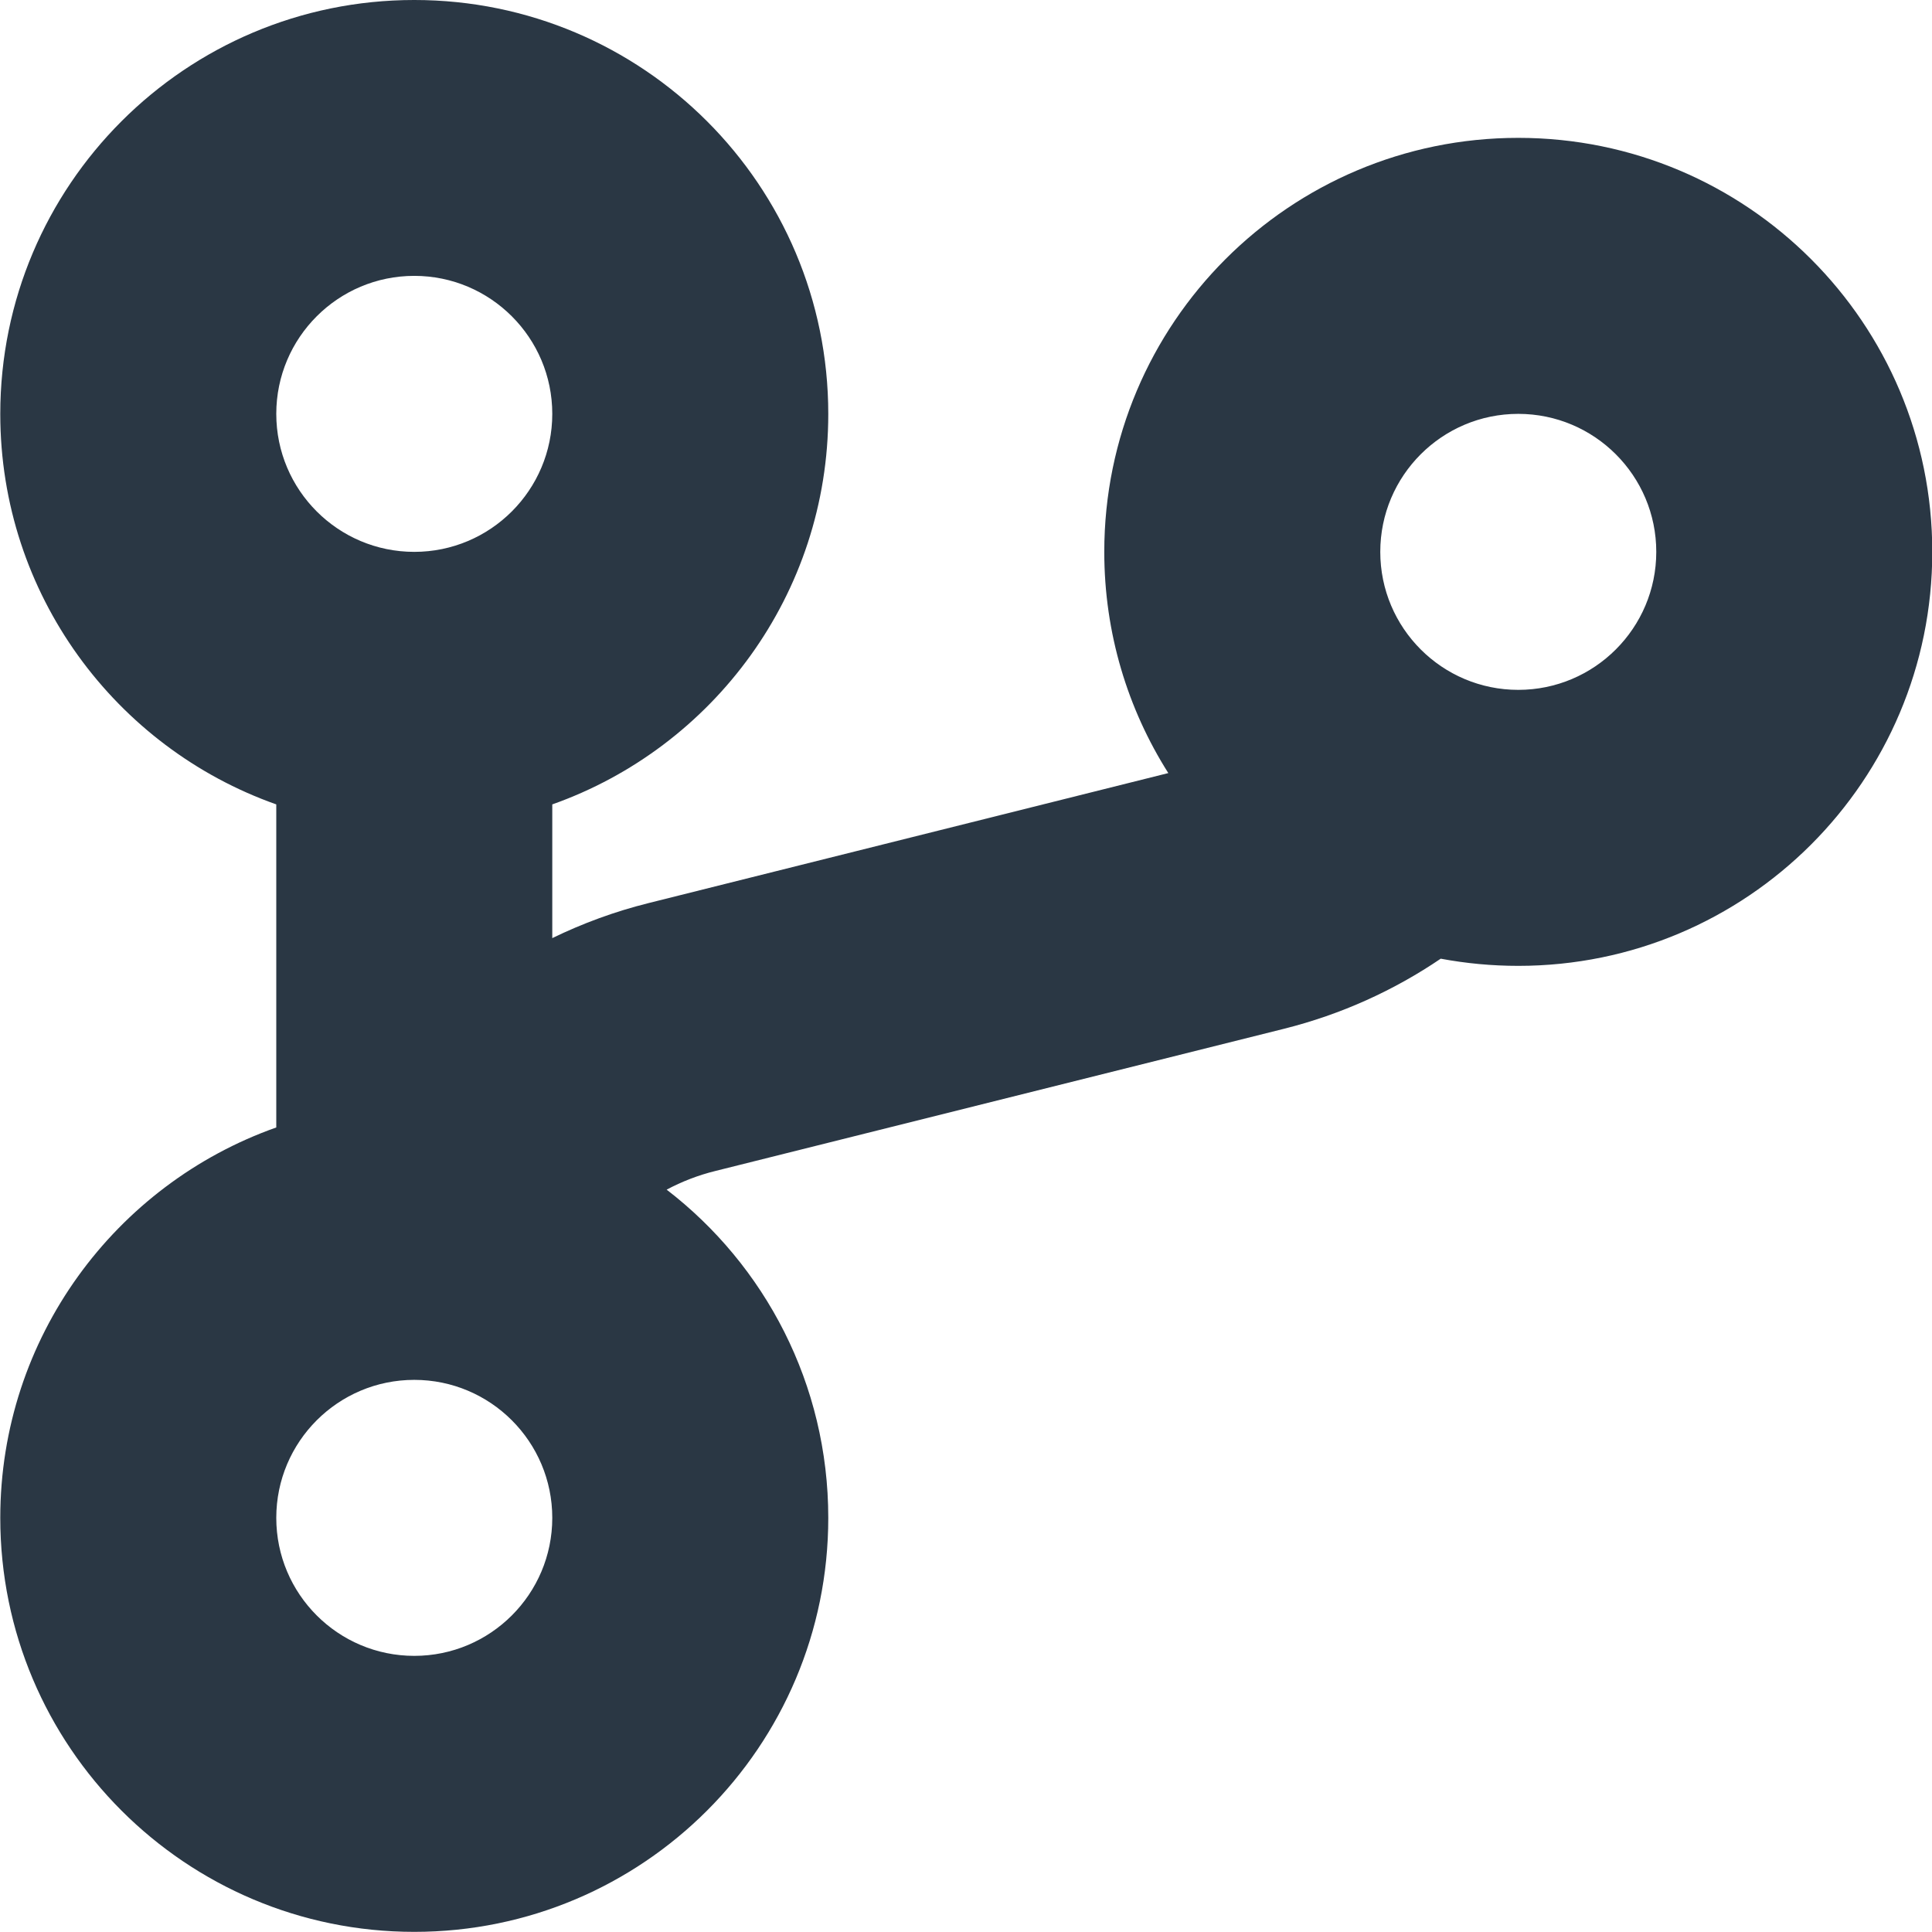
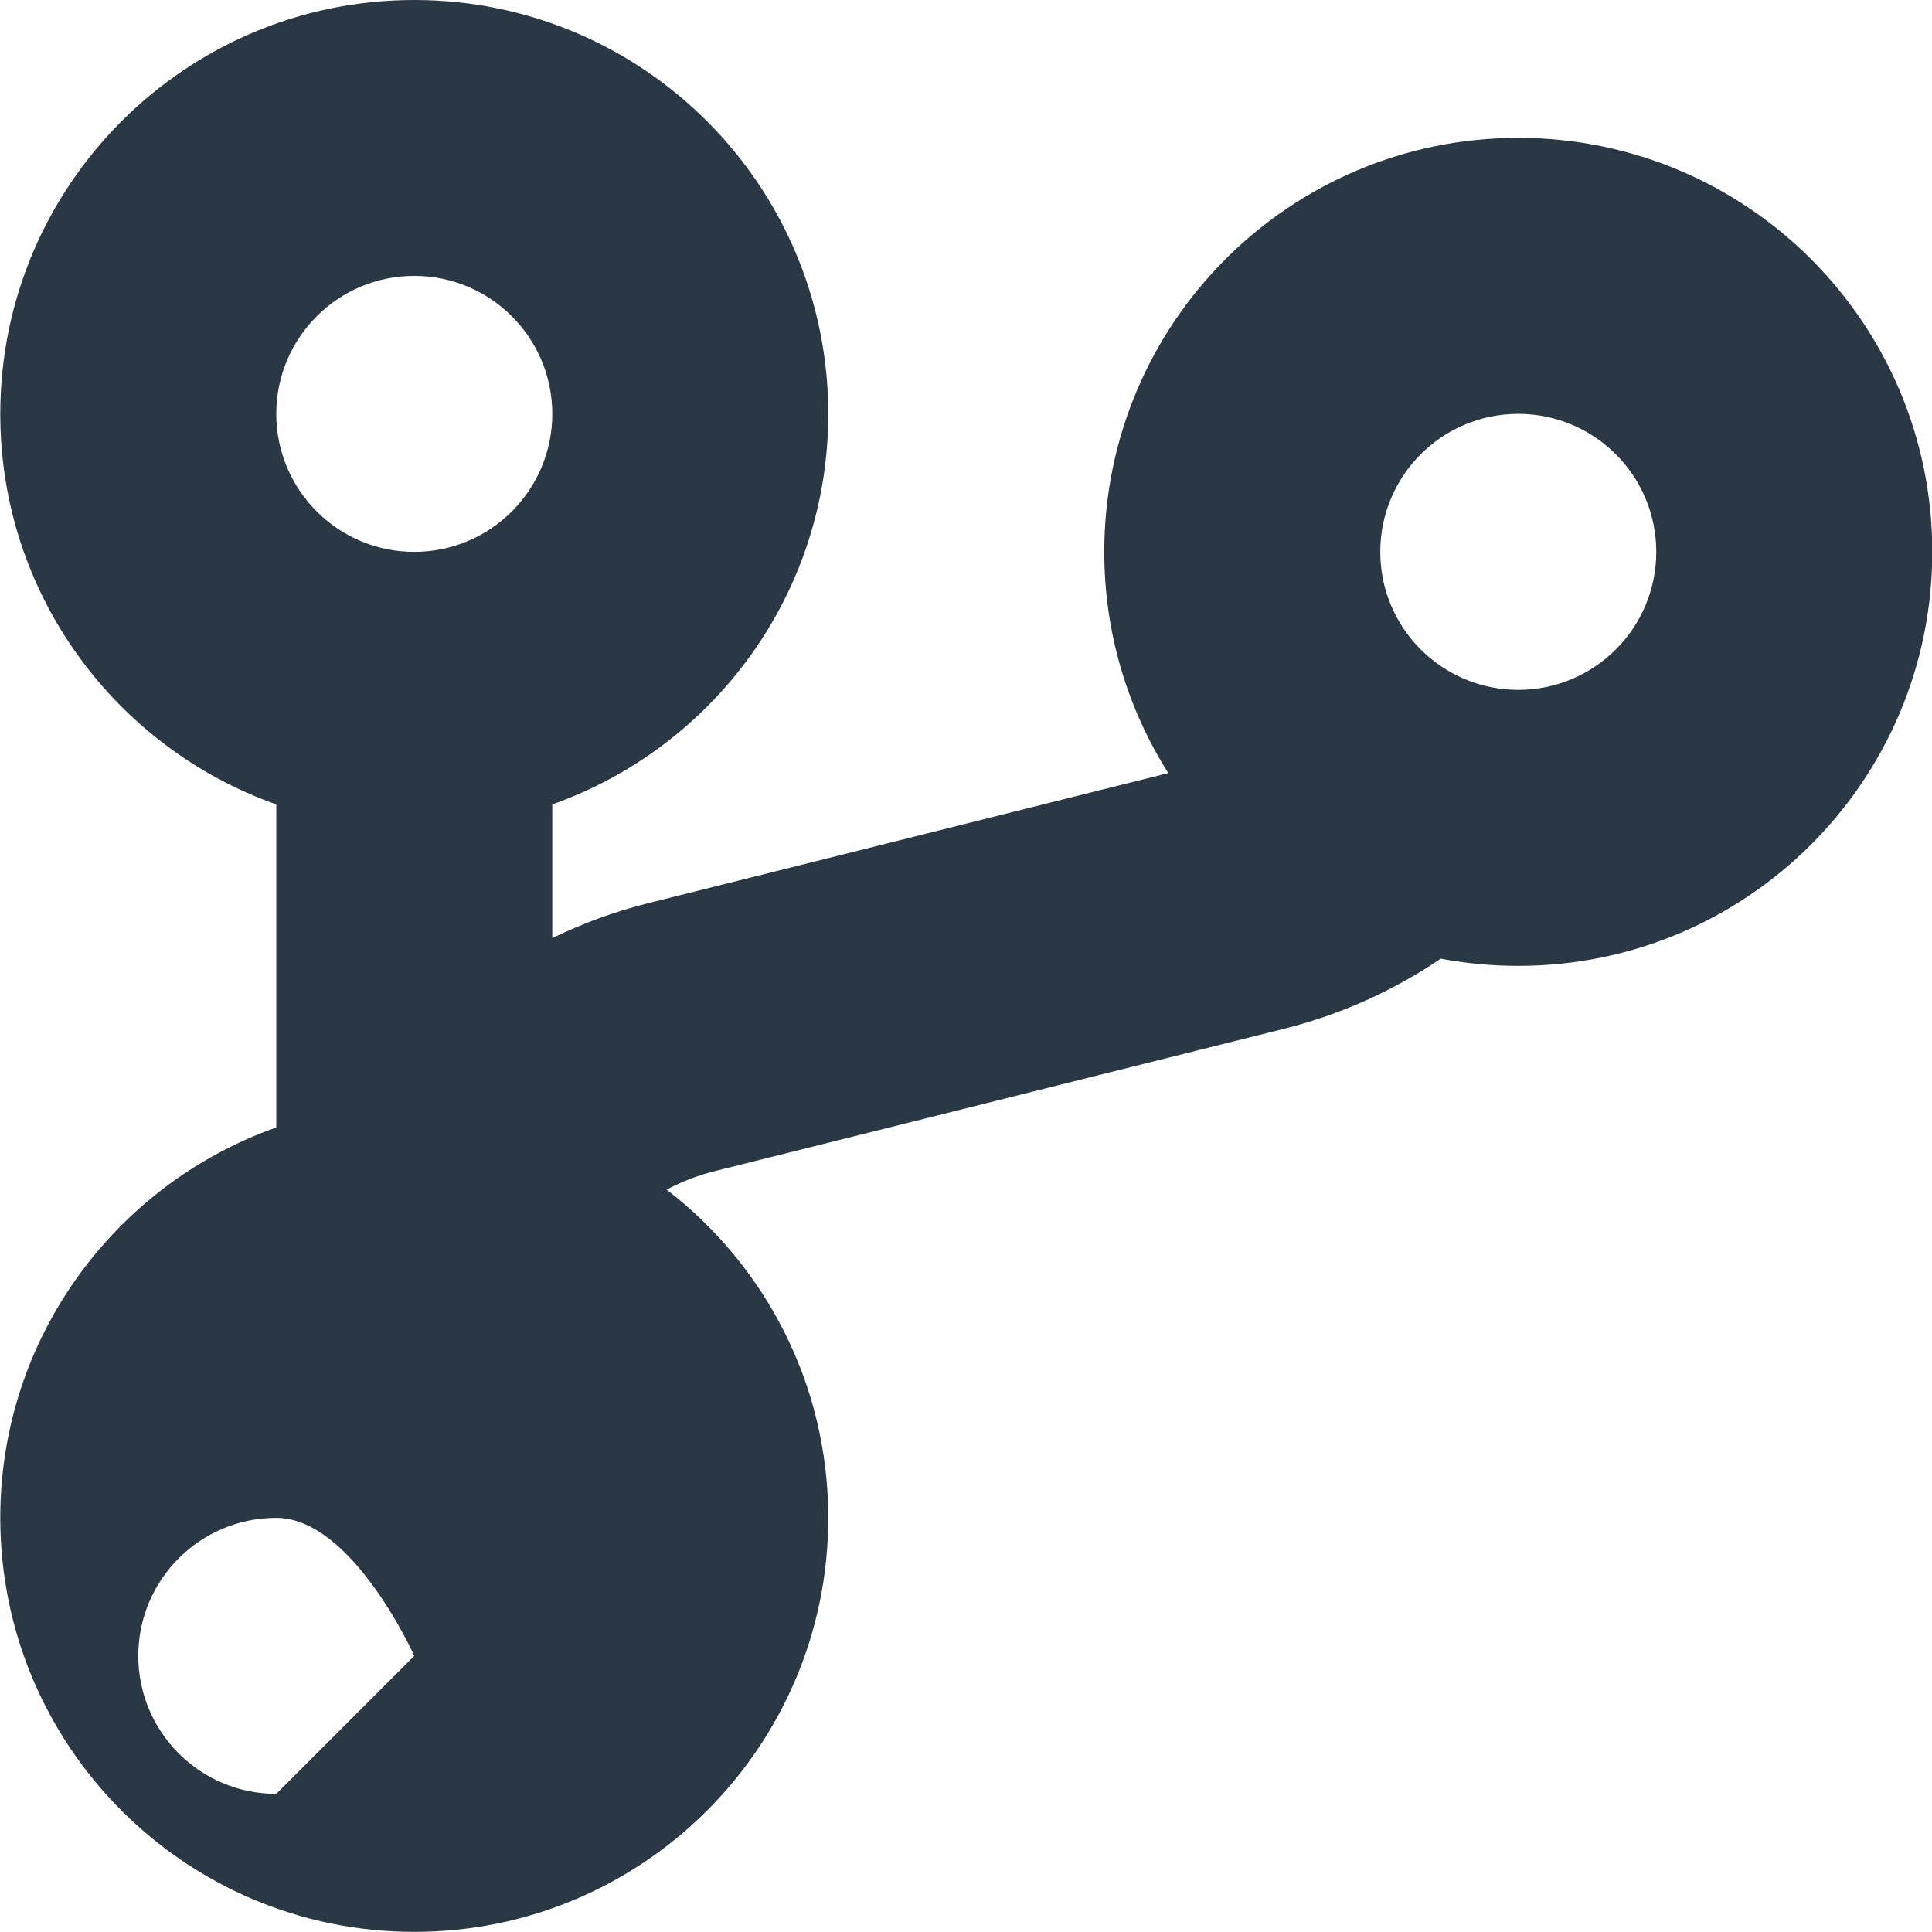
<svg xmlns="http://www.w3.org/2000/svg" width="14" height="14" version="1.1" viewBox="0 0 14 14">
-   <path d="m4.83 8.62c0.713 0.548 1.172 1.41 1.172 2.379 0 1.657-1.343 3-3 3s-3-1.343-3-3c0-1.306 0.835-2.417 2-2.829v-2.341c-1.165-0.412-2-1.523-2-2.829 0-1.657 1.343-3 3-3s3 1.343 3 3c0 1.306-0.835 2.417-2 2.829v0.969c0.22-0.107 0.453-0.193 0.698-0.254l3.766-0.942c-0.294-0.464-0.464-1.014-0.464-1.603 0-1.657 1.343-3 3-3s3 1.343 3 3-1.343 3-3 3c-0.192 0-0.38-0.018-0.562-0.052-0.339 0.23-0.721 0.404-1.136 0.508l-4.119 1.03c-0.126 0.031-0.244 0.077-0.355 0.136zm-1.828 3.379c0.552 0 1-0.448 1-1s-0.448-1-1-1-1 0.448-1 1 0.448 1 1 1zm0-8c0.552 0 1-0.448 1-1s-0.448-1-1-1-1 0.448-1 1 0.448 1 1 1zm8 1c0.552 0 1-0.448 1-1s-0.448-1-1-1-1 0.448-1 1 0.448 1 1 1z" fill="#2a3744" />
+   <path d="m4.83 8.62c0.713 0.548 1.172 1.41 1.172 2.379 0 1.657-1.343 3-3 3s-3-1.343-3-3c0-1.306 0.835-2.417 2-2.829v-2.341c-1.165-0.412-2-1.523-2-2.829 0-1.657 1.343-3 3-3s3 1.343 3 3c0 1.306-0.835 2.417-2 2.829v0.969c0.22-0.107 0.453-0.193 0.698-0.254l3.766-0.942c-0.294-0.464-0.464-1.014-0.464-1.603 0-1.657 1.343-3 3-3s3 1.343 3 3-1.343 3-3 3c-0.192 0-0.38-0.018-0.562-0.052-0.339 0.23-0.721 0.404-1.136 0.508l-4.119 1.03c-0.126 0.031-0.244 0.077-0.355 0.136zm-1.828 3.379s-0.448-1-1-1-1 0.448-1 1 0.448 1 1 1zm0-8c0.552 0 1-0.448 1-1s-0.448-1-1-1-1 0.448-1 1 0.448 1 1 1zm8 1c0.552 0 1-0.448 1-1s-0.448-1-1-1-1 0.448-1 1 0.448 1 1 1z" fill="#2a3744" />
</svg>